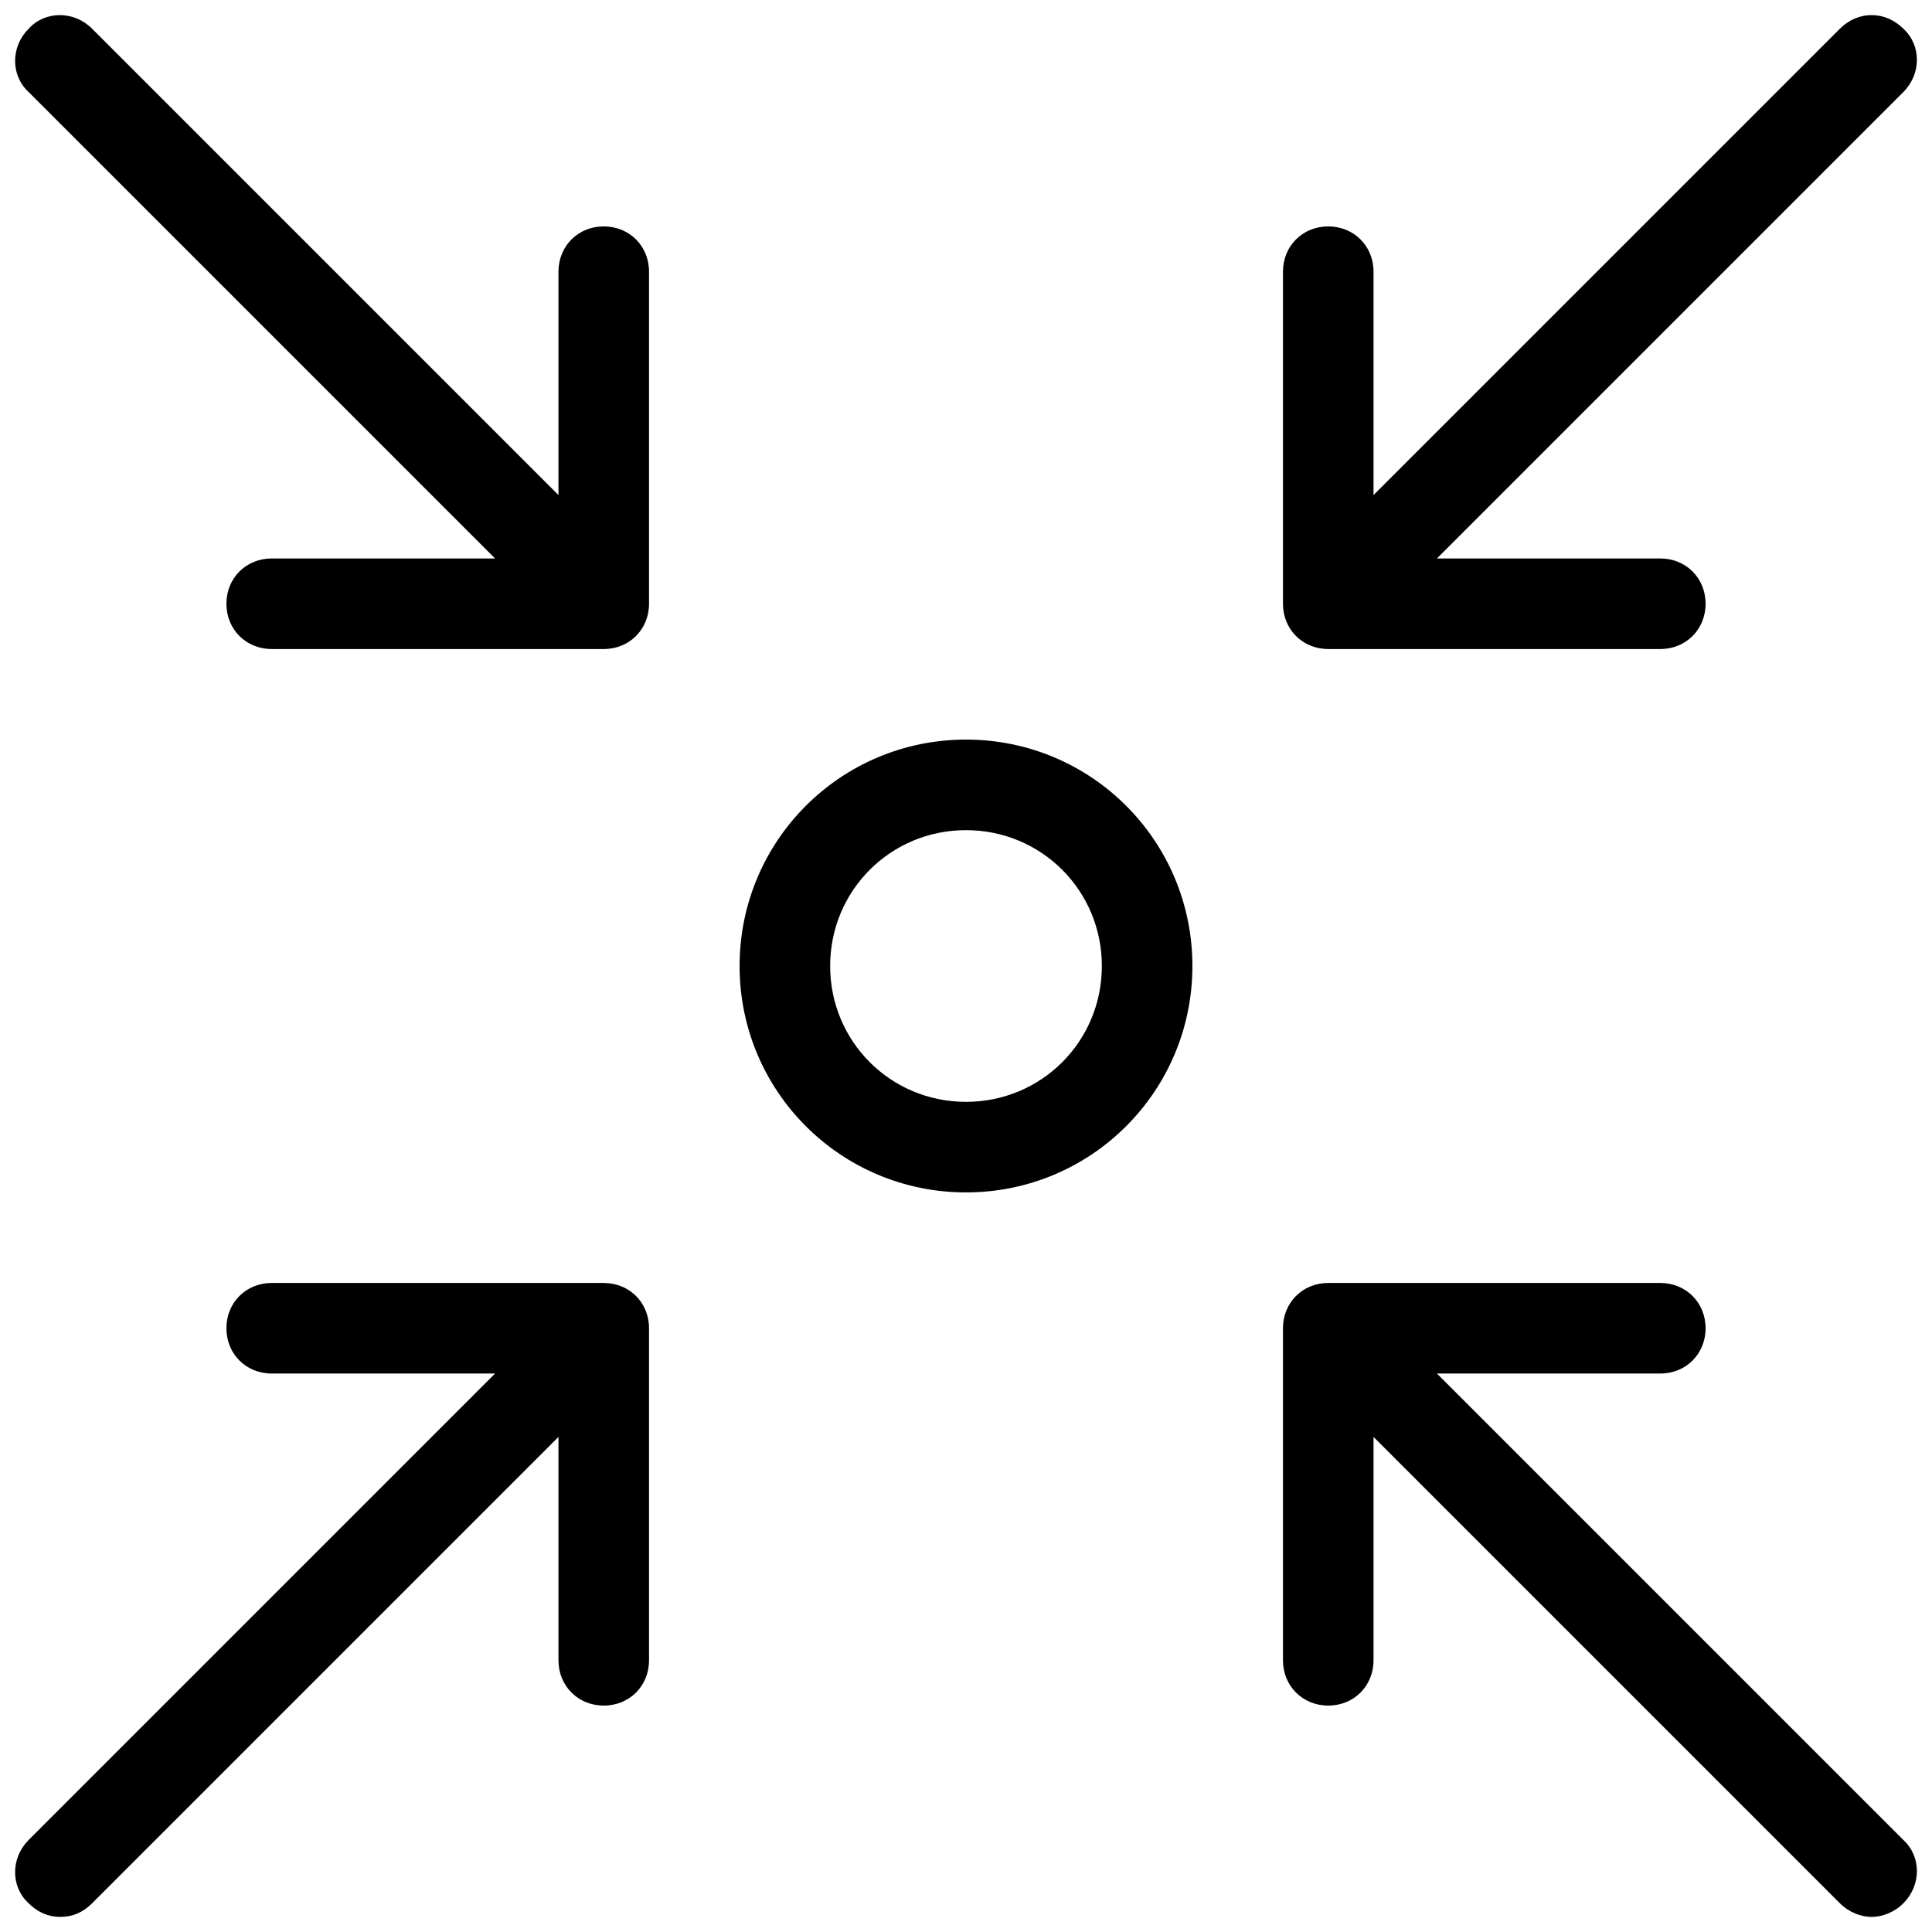
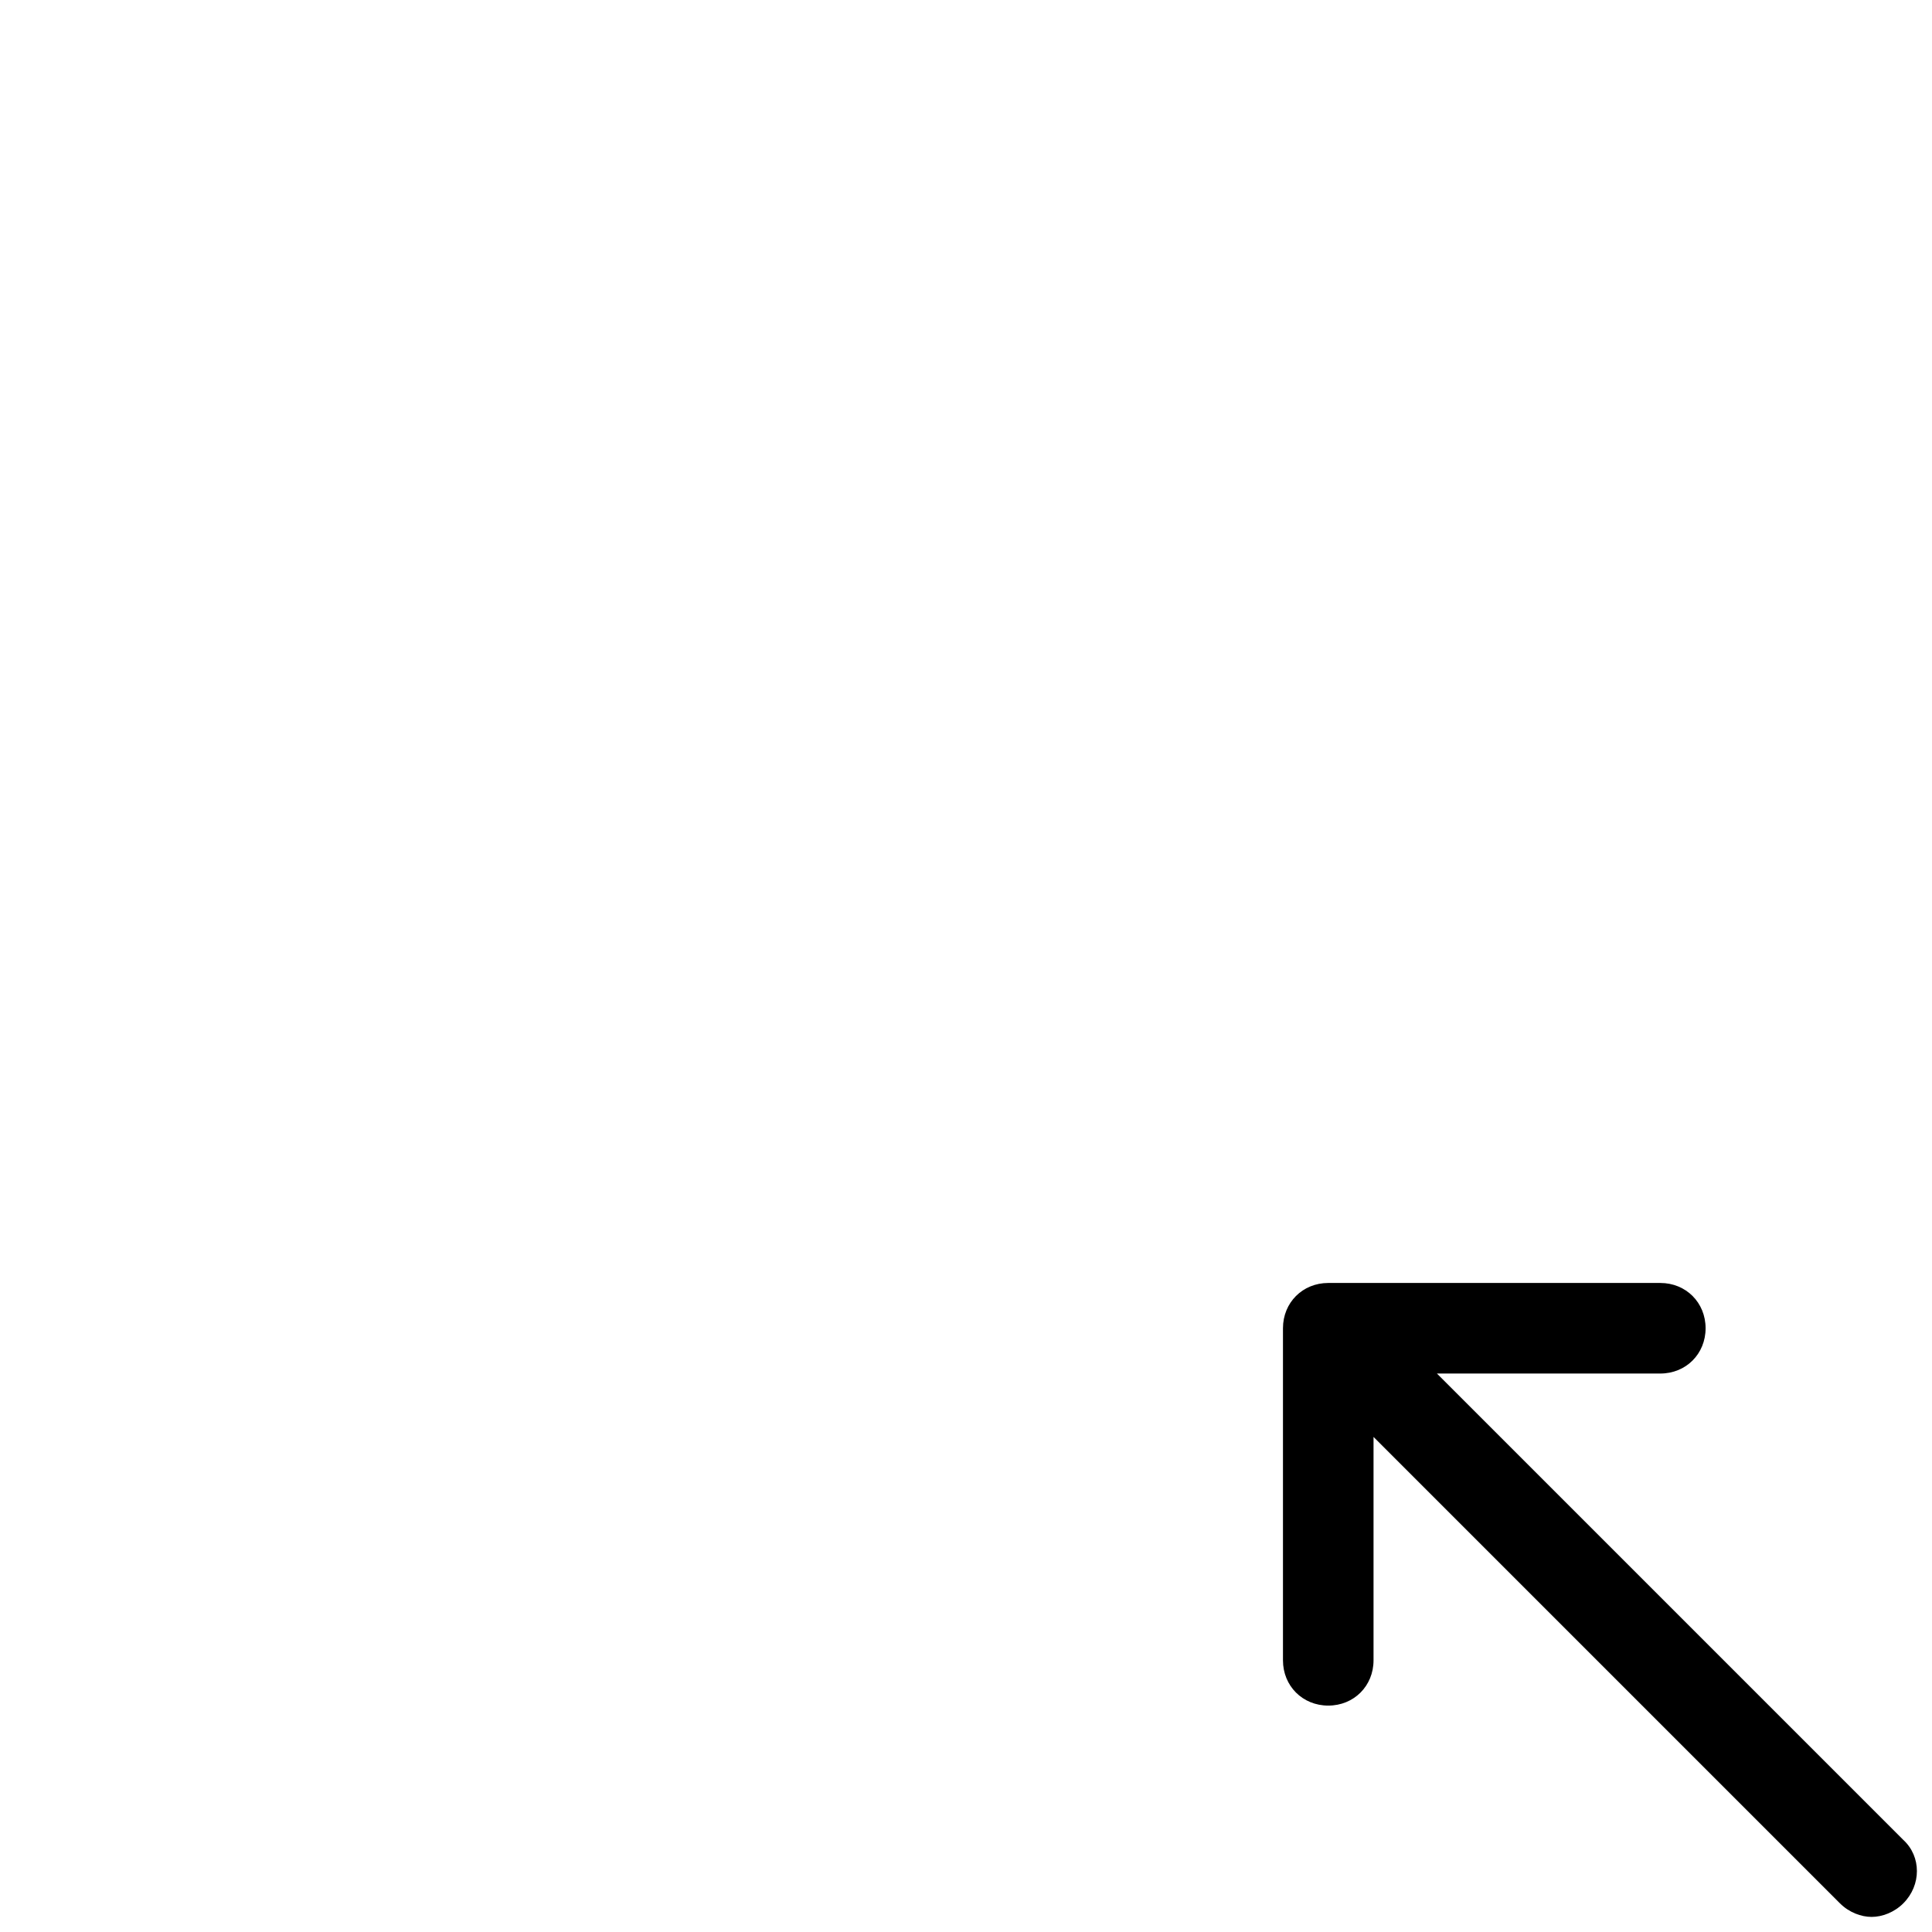
<svg xmlns="http://www.w3.org/2000/svg" id="Layer_1" enable-background="new 0 0 128 128" viewBox="0 0 128 128">
  <g>
-     <path d="m64 79c8.3 0 15-6.7 15-15s-6.7-15-15-15-15 6.7-15 15 6.7 15 15 15zm0-24c5 0 9 4 9 9s-4 9-9 9-9-4-9-9 4-9 9-9z" />
    <path d="m95.2 91h14.8c1.7 0 3-1.3 3-3s-1.3-3-3-3h-22c-1.7 0-3 1.3-3 3v22c0 1.7 1.3 3 3 3s3-1.3 3-3v-14.8l30.9 30.9c.6.6 1.4.9 2.1.9s1.5-.3 2.1-.9c1.2-1.2 1.2-3.1 0-4.2z" />
-     <path d="m32.8 37h-14.8c-1.7 0-3 1.3-3 3s1.3 3 3 3h22c1.7 0 3-1.3 3-3v-22c0-1.7-1.3-3-3-3s-3 1.3-3 3v14.8l-30.9-30.9c-1.2-1.2-3.1-1.2-4.2 0-1.2 1.2-1.2 3.1 0 4.2z" />
-     <path d="m121.9 1.9-30.9 30.9v-14.8c0-1.7-1.3-3-3-3s-3 1.3-3 3v22c0 1.7 1.3 3 3 3h22c1.7 0 3-1.3 3-3s-1.3-3-3-3h-14.8l30.9-30.9c1.2-1.2 1.2-3.1 0-4.2-1.2-1.2-3-1.2-4.2 0z" />
-     <path d="m4 127c.8 0 1.5-.3 2.1-.9l30.9-30.9v14.8c0 1.7 1.3 3 3 3s3-1.3 3-3v-22c0-1.7-1.3-3-3-3h-22c-1.7 0-3 1.3-3 3s1.3 3 3 3h14.8l-30.9 30.9c-1.2 1.2-1.2 3.1 0 4.2.6.6 1.3.9 2.1.9z" />
  </g>
</svg>